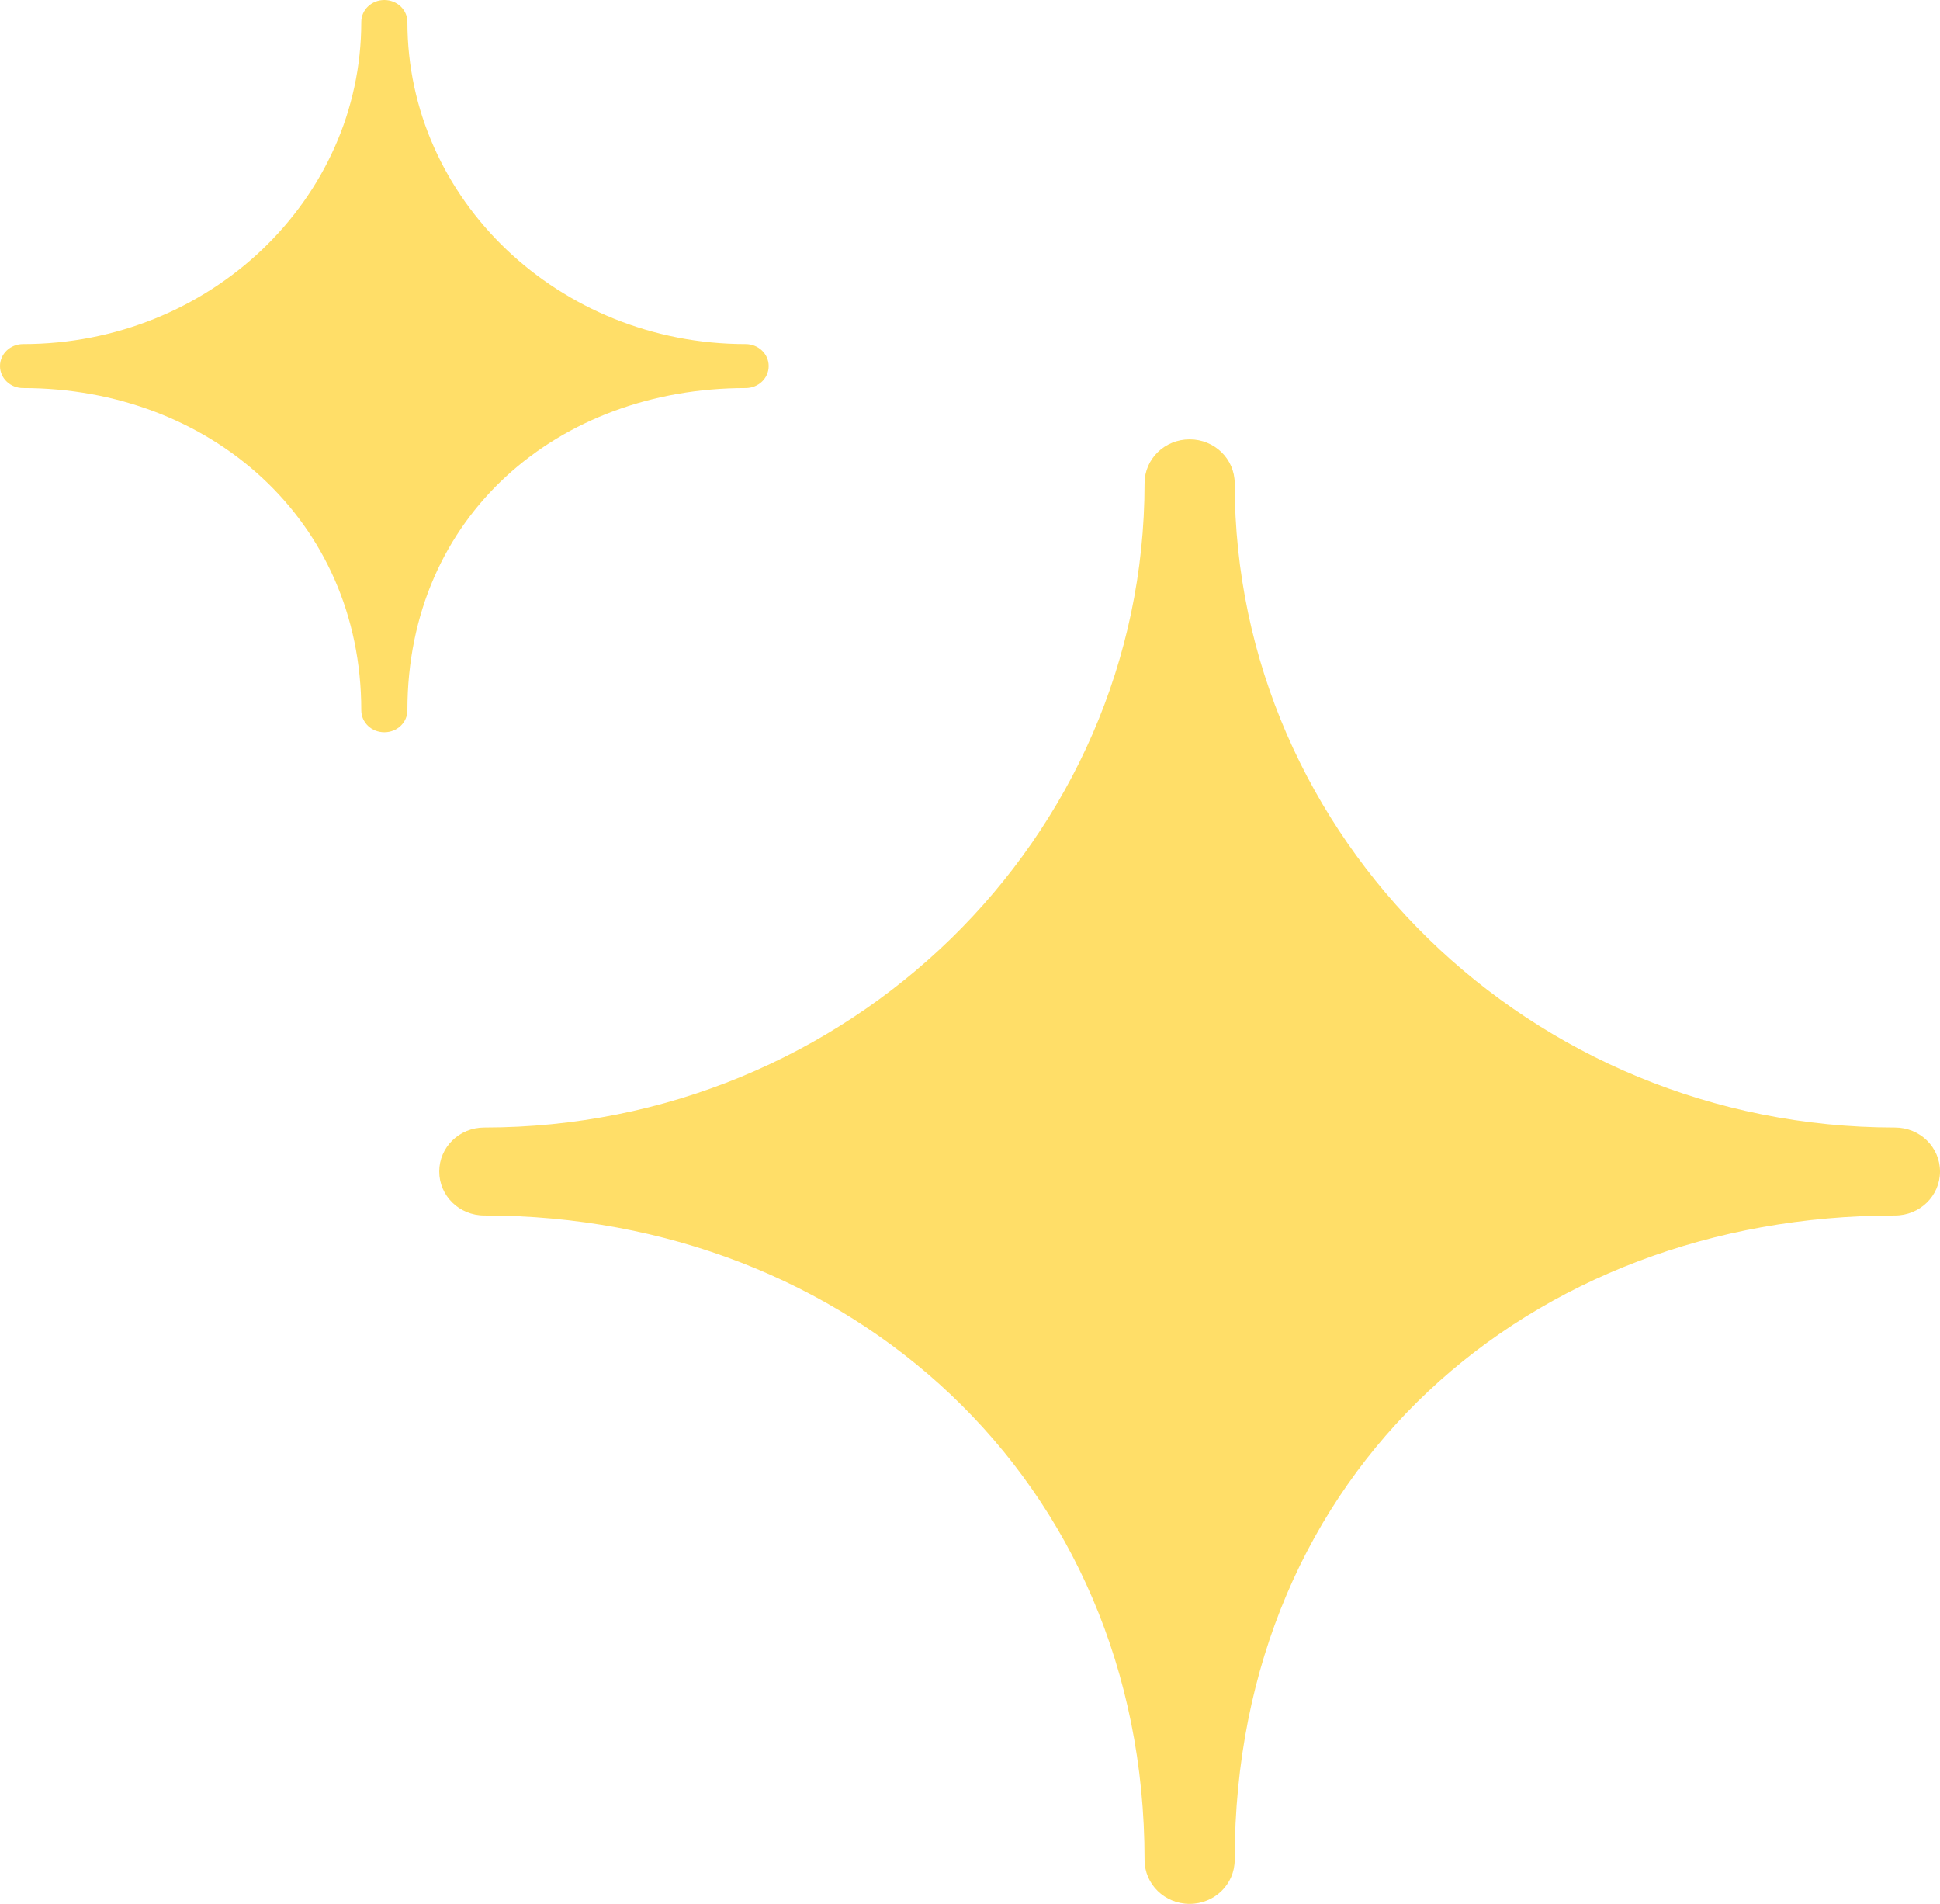
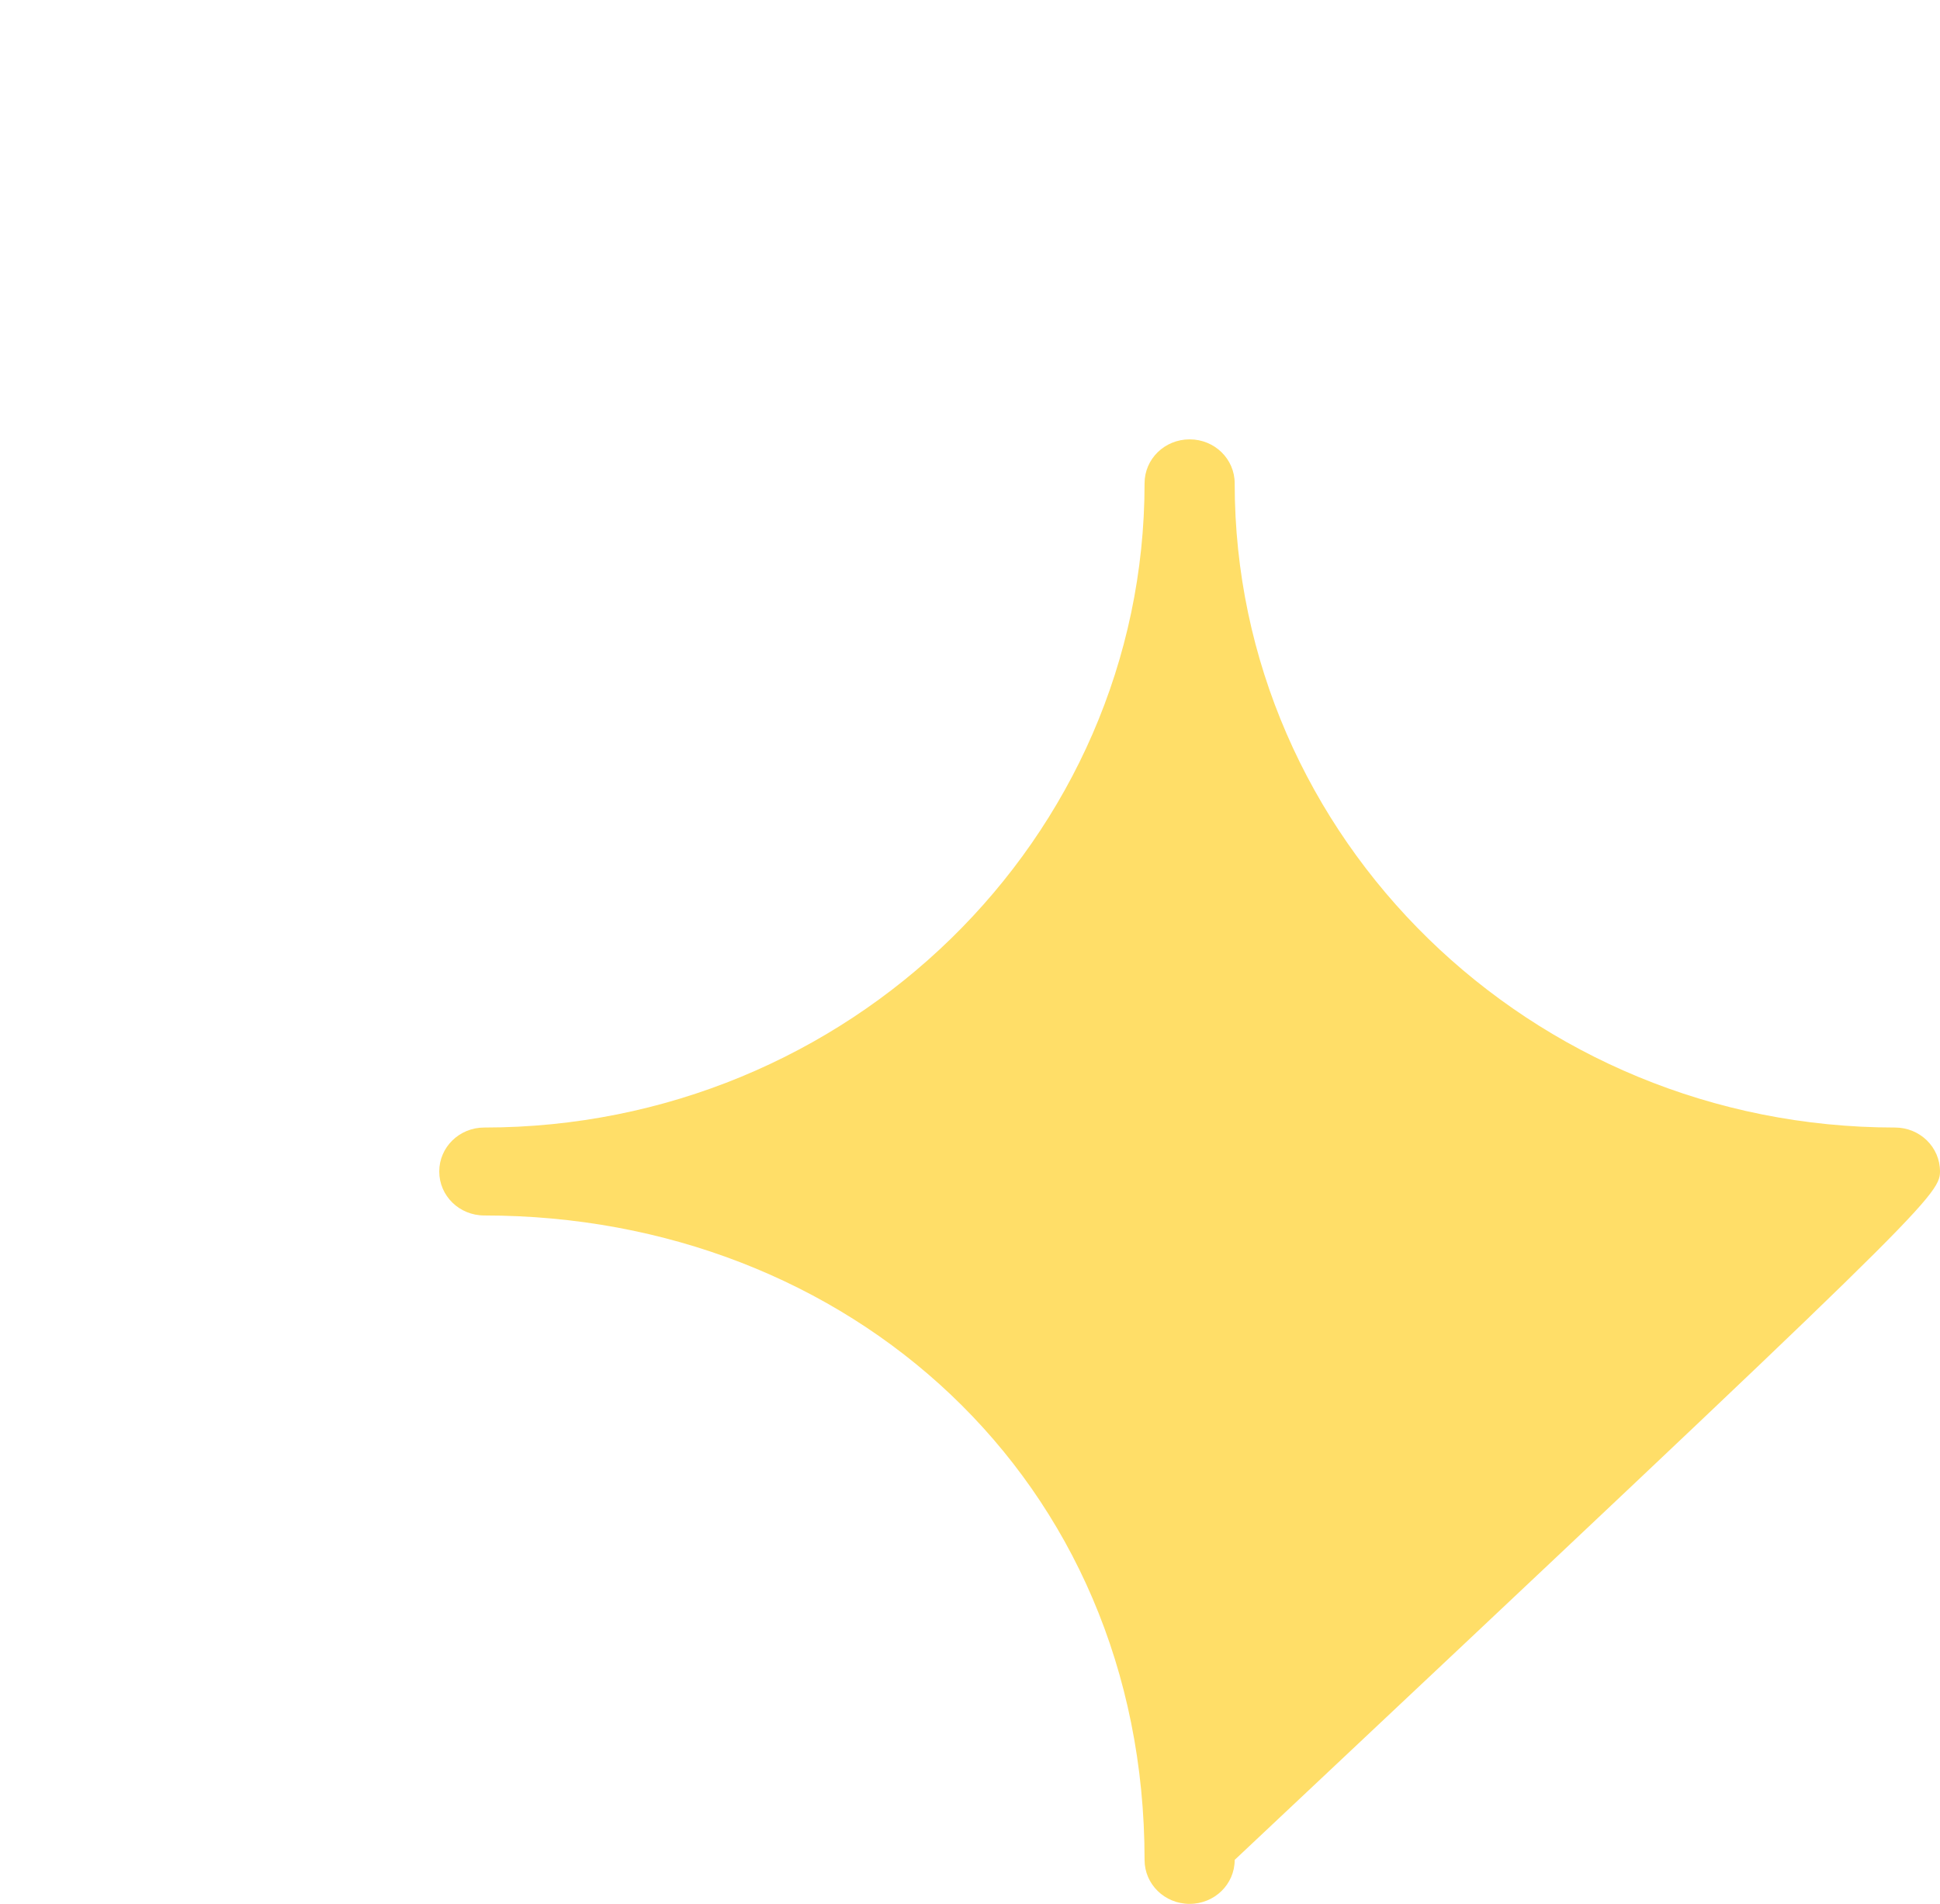
<svg xmlns="http://www.w3.org/2000/svg" width="53" height="52" viewBox="0 0 53 52" fill="none">
  <g id="title illustration" clip-path="url(#clip0_14195_22572)">
-     <path id="Vector" d="M51.769 30.796C41.821 30.796 33.731 22.904 33.731 13.201C33.731 12.535 33.182 12 32.5 12C31.818 12 31.269 12.535 31.269 13.201C31.269 22.904 23.176 30.796 13.231 30.796C12.549 30.796 12 31.331 12 31.997C12 32.663 12.549 33.198 13.231 33.198C23.18 33.198 31.269 40.396 31.269 50.799C31.269 51.465 31.818 52 32.5 52C33.182 52 33.731 51.465 33.731 50.799C33.731 40.138 41.824 33.198 51.769 33.198C52.452 33.198 53 32.663 53 31.997C53 31.331 52.452 30.796 51.769 30.796Z" fill="#FFDE68" />
-     <path id="Vector_2" d="M20.37 9.398C15.274 9.398 11.13 5.452 11.13 0.6C11.13 0.268 10.85 1.01996e-06 10.5 9.89409e-07C10.15 9.58854e-07 9.87 0.268 9.87 0.6C9.87 5.452 5.724 9.398 0.63 9.398C0.281 9.398 -1.00388e-06 9.666 -1.03298e-06 9.998C-1.06209e-06 10.331 0.281 10.599 0.63 10.599C5.726 10.599 9.87 14.198 9.87 19.4C9.87 19.733 10.15 20 10.5 20C10.85 20 11.13 19.733 11.13 19.4C11.13 14.069 15.275 10.599 20.37 10.599C20.719 10.599 21 10.331 21 9.998C21 9.666 20.719 9.398 20.37 9.398Z" fill="#FFDE68" />
+     <path id="Vector" d="M51.769 30.796C41.821 30.796 33.731 22.904 33.731 13.201C33.731 12.535 33.182 12 32.5 12C31.818 12 31.269 12.535 31.269 13.201C31.269 22.904 23.176 30.796 13.231 30.796C12.549 30.796 12 31.331 12 31.997C12 32.663 12.549 33.198 13.231 33.198C23.18 33.198 31.269 40.396 31.269 50.799C31.269 51.465 31.818 52 32.5 52C33.182 52 33.731 51.465 33.731 50.799C52.452 33.198 53 32.663 53 31.997C53 31.331 52.452 30.796 51.769 30.796Z" fill="#FFDE68" />
  </g>
  <defs>
    <clipPath id="clip0_14195_22572">
      <rect width="53" height="52" fill="white" />
    </clipPath>
  </defs>
</svg>